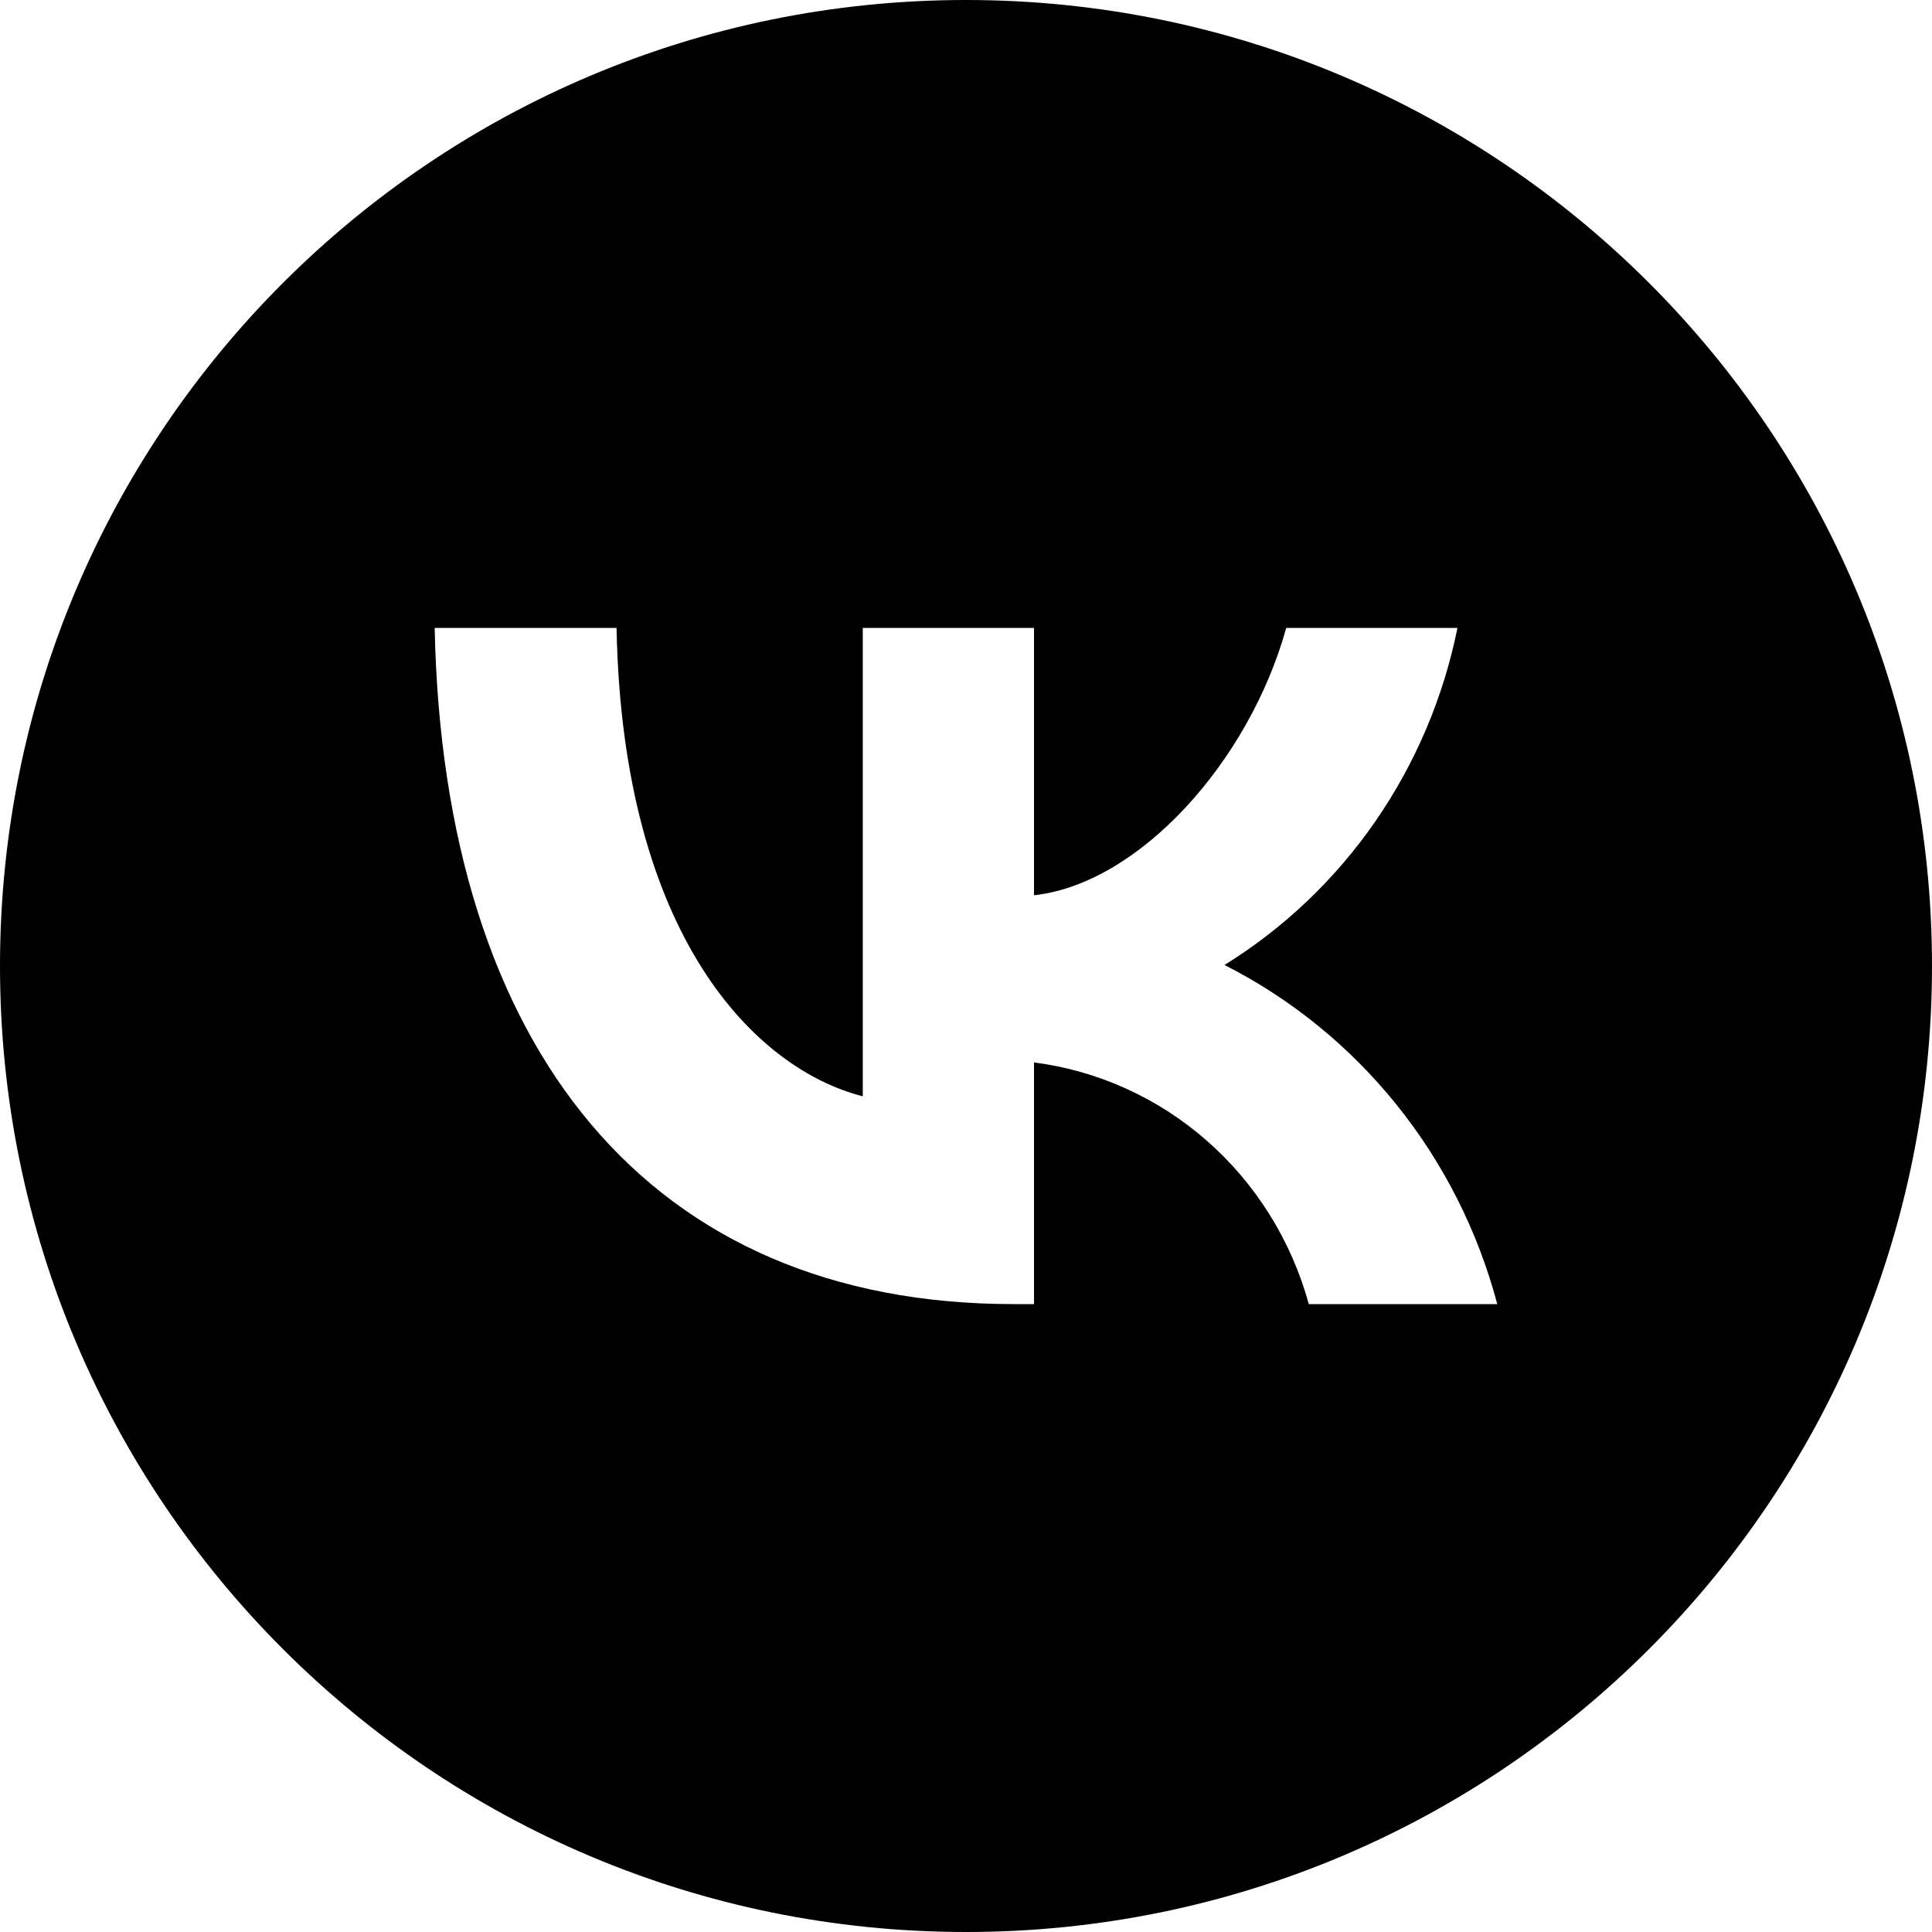
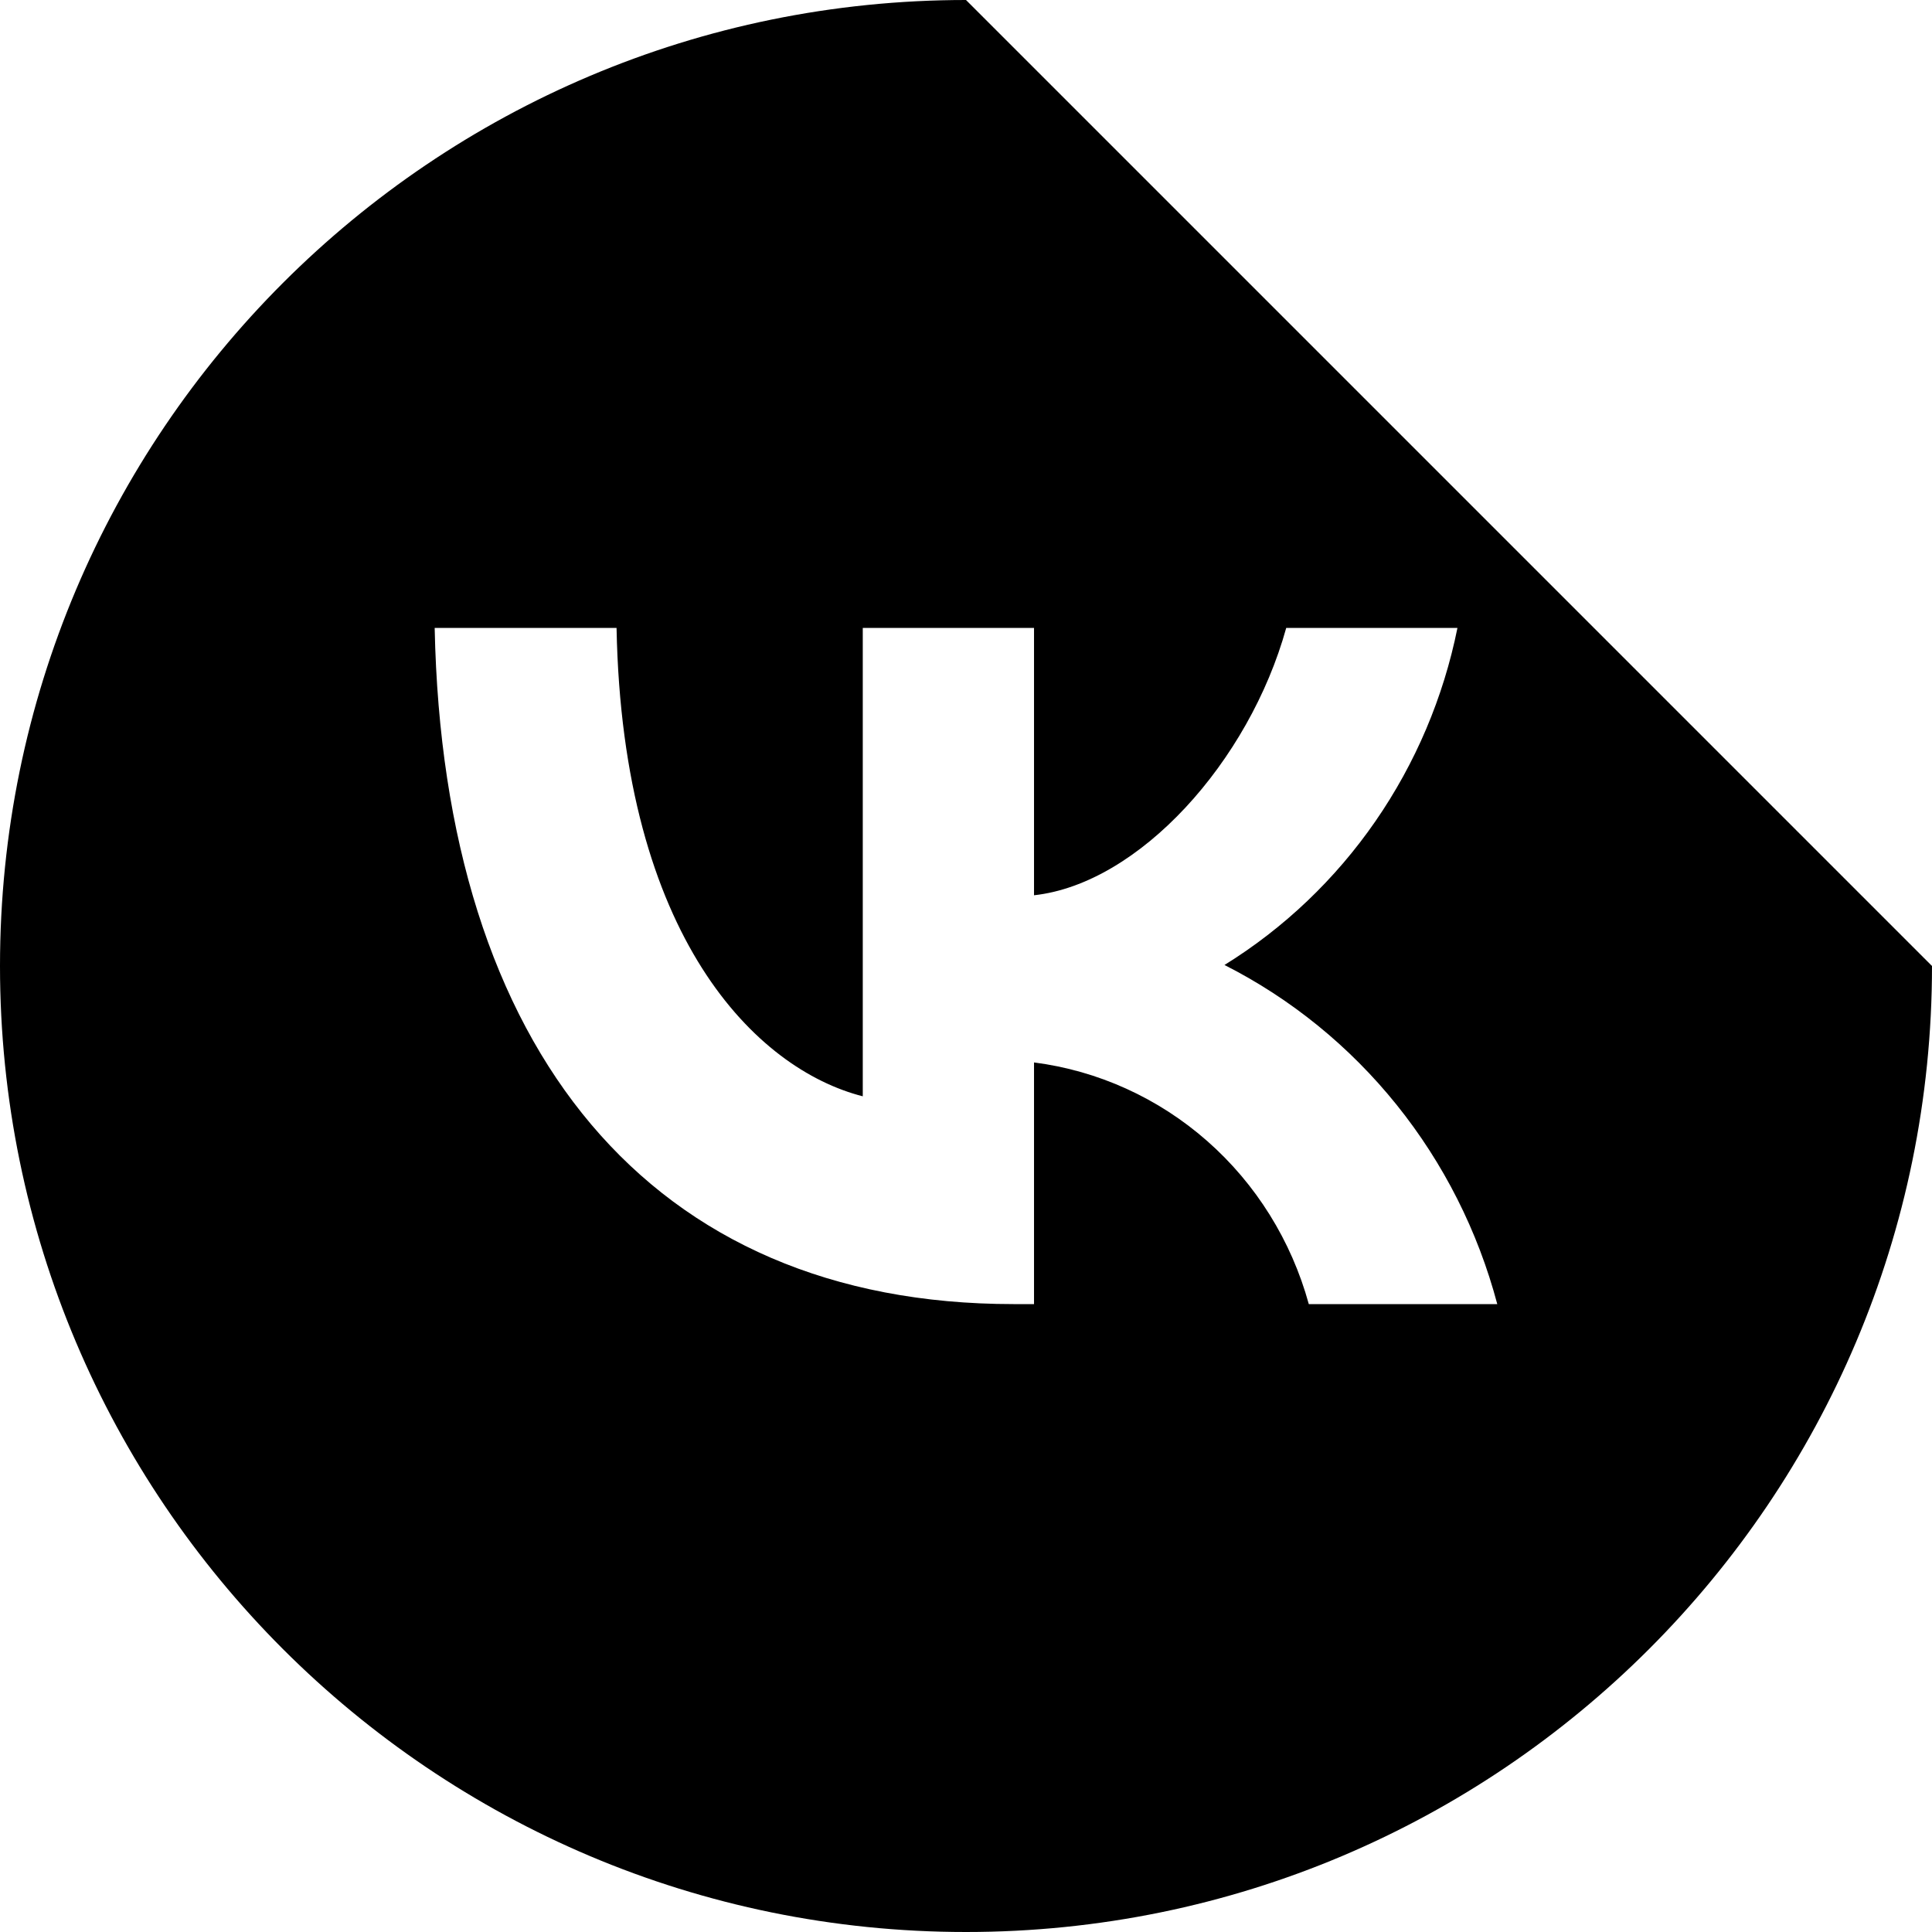
<svg xmlns="http://www.w3.org/2000/svg" width="72" height="72" viewBox="0 0 72 72" fill="none">
-   <path fill-rule="evenodd" clip-rule="evenodd" d="M36 0C16.118 0 0 16.118 0 36C0 55.882 16.118 72 36 72C55.882 72 72 55.882 72 36C72 16.118 55.882 0 36 0ZM16.199 23.4C16.521 39.14 24.238 48.6 37.768 48.6H38.535V39.594C40.921 39.901 43.166 40.919 44.987 42.521C46.809 44.123 48.126 46.238 48.775 48.6H55.799C55.077 45.88 53.798 43.347 52.045 41.169C50.293 38.991 48.108 37.216 45.633 35.962C47.85 34.59 49.765 32.766 51.259 30.604C52.753 28.443 53.793 25.99 54.315 23.4H47.934C46.548 28.395 42.443 32.935 38.535 33.364V23.4H32.153V40.856C28.195 39.847 23.199 34.953 22.977 23.4H16.199Z" fill="black" />
+   <path fill-rule="evenodd" clip-rule="evenodd" d="M36 0C16.118 0 0 16.118 0 36C0 55.882 16.118 72 36 72C55.882 72 72 55.882 72 36ZM16.199 23.4C16.521 39.14 24.238 48.6 37.768 48.6H38.535V39.594C40.921 39.901 43.166 40.919 44.987 42.521C46.809 44.123 48.126 46.238 48.775 48.6H55.799C55.077 45.88 53.798 43.347 52.045 41.169C50.293 38.991 48.108 37.216 45.633 35.962C47.85 34.59 49.765 32.766 51.259 30.604C52.753 28.443 53.793 25.99 54.315 23.4H47.934C46.548 28.395 42.443 32.935 38.535 33.364V23.4H32.153V40.856C28.195 39.847 23.199 34.953 22.977 23.4H16.199Z" fill="black" />
</svg>